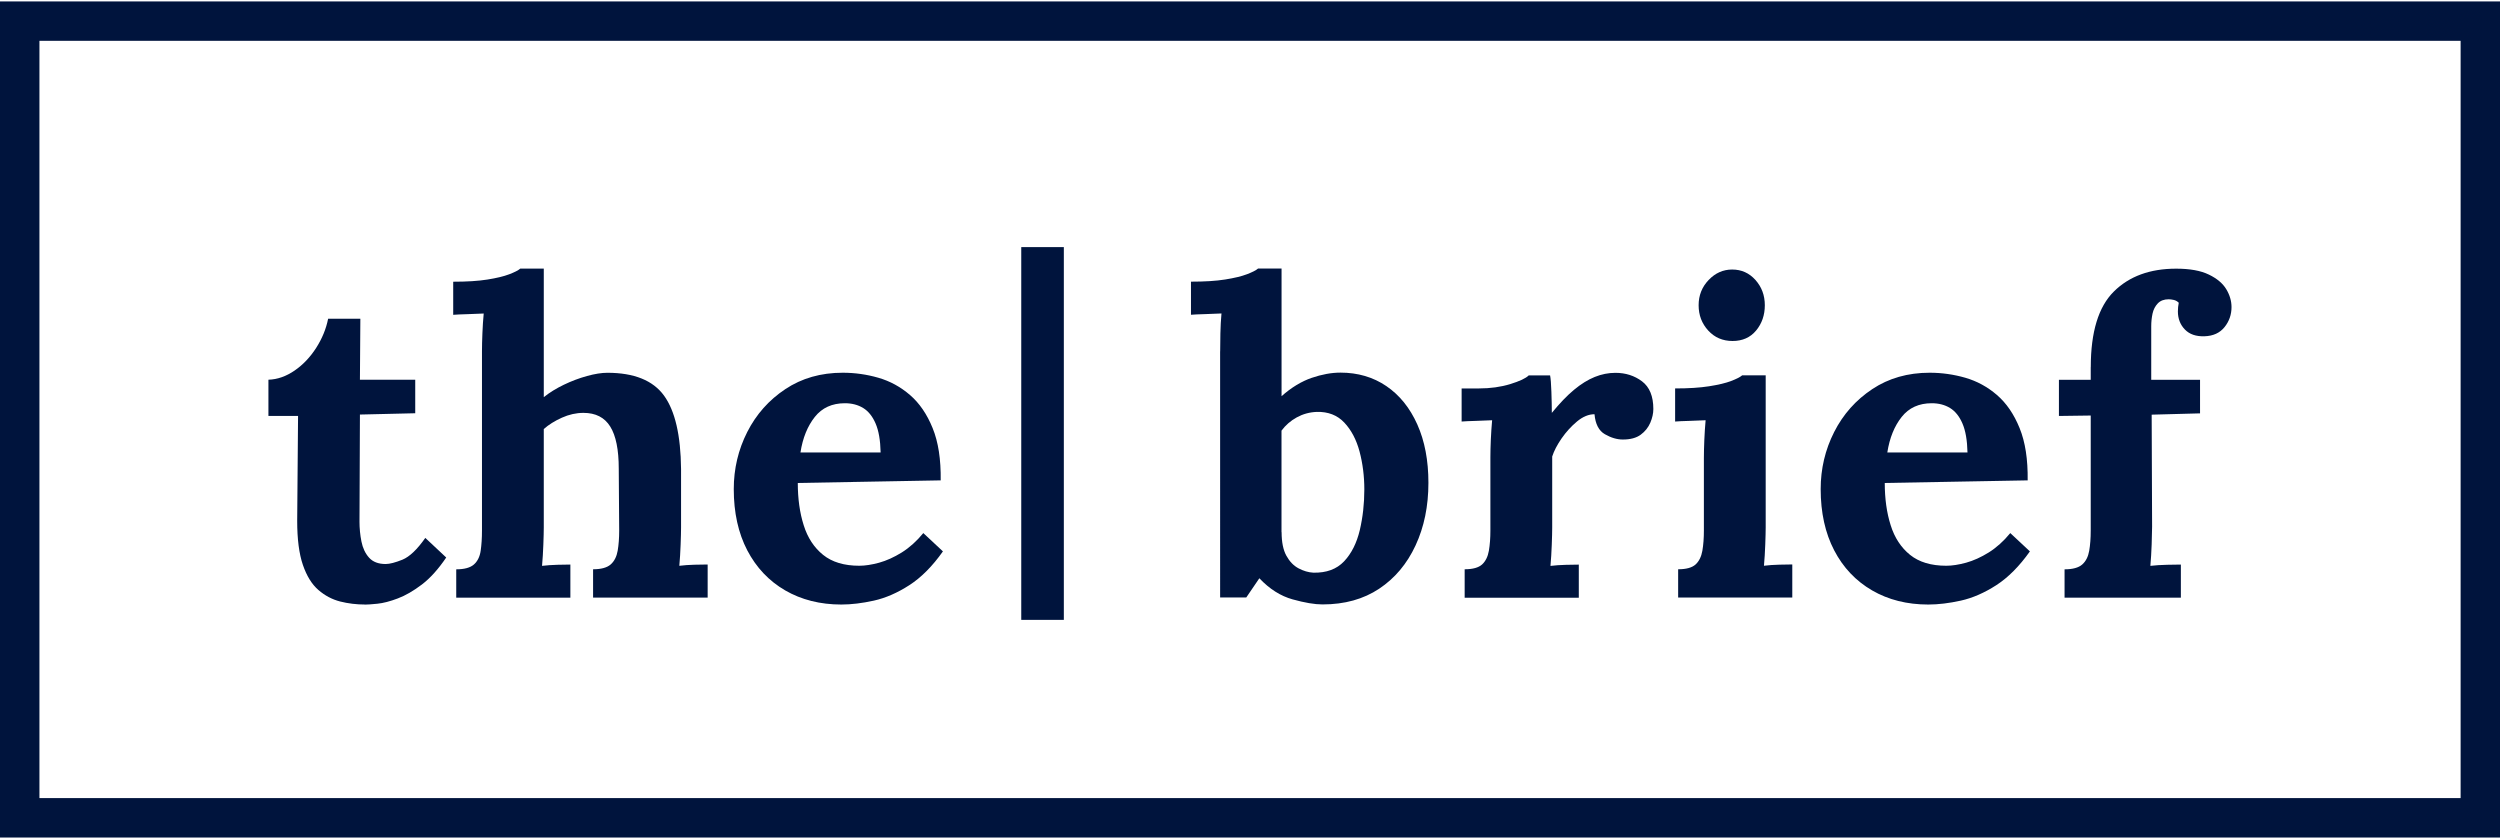
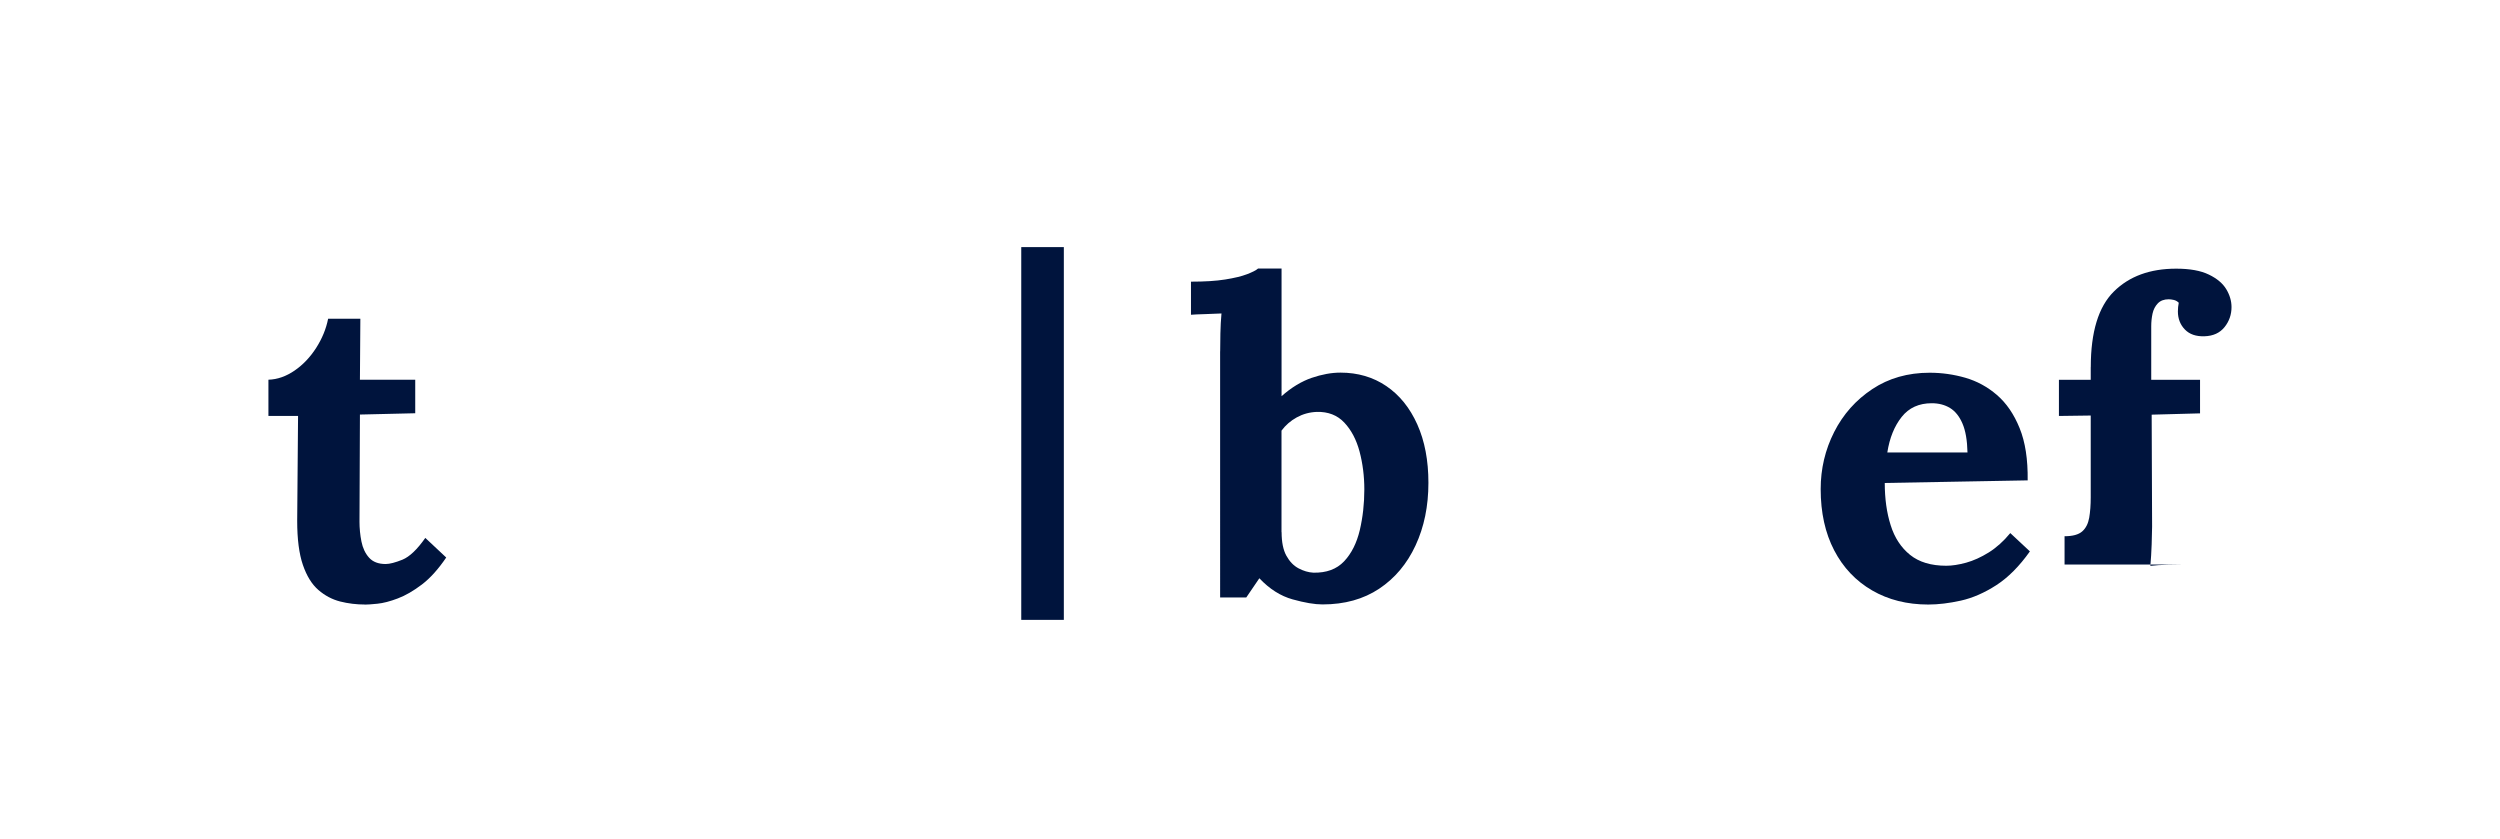
<svg xmlns="http://www.w3.org/2000/svg" width="444" height="149" shape-rendering="geometricPrecision" text-rendering="geometricPrecision" image-rendering="optimizeQuality" fill-rule="evenodd" clip-rule="evenodd" viewBox="0 0 46149 15434">
  <g id="Layer_x0020_1">
    <g id="_2408763276960">
      <polygon fill="#00143d" fill-rule="nonzero" points="18852,4535 19638,4535 19638,11416 18852,11416" />
      <path fill="#00143d" fill-rule="nonzero" d="M6741 11133c-161 0-315-19-462-56-148-38-282-109-402-213-121-105-216-259-286-463s-105-475-105-812l16-1938h-547v-668c166-5 327-62 483-169s288-247 398-418c110-172 184-351 221-539h595l-8 1126h1021v619l-1021 24-8 1978c0 123 12 245 36 366s71 220 141 298 172 117 306 117c75 0 178-27 310-80 131-54 272-188 422-402l386 362c-145 214-295 381-450 499-156 118-304 204-446 257-142 54-267 86-374 97s-182 16-225 16z" />
-       <path id="1" fill="#00143d" fill-rule="nonzero" d="M10947 10482c150 0 259-30 326-89s110-144 129-253c19-110 28-235 28-374l-8-1142c0-349-52-607-157-776s-270-253-495-253c-134 0-267 30-398 89s-243 129-334 209v1818c0 75-3 181-8 318s-13 267-24 390c91-11 188-17 290-20s180-4 233-4v611H8422v-523c150 0 259-30 326-89s109-144 125-253c16-110 24-235 24-374V6461c0-97 3-208 8-334s13-248 24-366c-86 5-186 9-302 12-115 3-203 7-261 12v-611c252 0 462-13 631-40s303-59 402-97 168-72 205-105h434v2373c107-86 231-162 370-229s282-121 426-161c145-40 271-60 378-60 493 0 842 141 1046 422 204 282 308 733 314 1355v1078c0 75-3 181-8 318s-13 267-24 390c86-11 180-17 282-20s182-4 241-4v611h-2115v-523z" />
-       <path id="2" fill="#00143d" fill-rule="nonzero" d="M15532 11133c-391 0-737-87-1038-261-3e2-174-533-421-7e2-740-166-319-249-696-249-1130 0-375 83-727 249-1054s401-591 704-792 655-302 1058-302c225 0 445 31 659 93 215 62 409 168 583 318s314 354 418 611c105 257 154 579 149 965l-2638 48c0 290 36 550 109 780 72 231 192 413 358 547s389 201 668 201c107 0 229-19 366-56 137-38 276-101 418-189 142-89 275-208 398-358l362 338c-193 273-399 481-619 623s-438 237-656 286c-217 48-417 72-599 72zm-756-2807h1480c-5-225-36-404-93-535-56-131-133-227-229-286-97-59-209-88-338-88-236 0-421 84-555 253s-223 387-265 656z" />
      <path fill="#00143d" fill-rule="nonzero" d="M22524 6460c0-97 1-208 4-334s9-248 20-366c-86 5-186 9-302 12-115 3-202 7-261 12v-611c252 0 463-13 631-40 169-27 303-59 402-97s168-72 205-105h434v2356c182-161 367-273 555-338 188-64 365-97 531-97 322 0 605 83 849 249s434 402 571 708 205 665 205 1078c0 429-79 814-237 1154-158 341-382 607-672 8e2s-638 290-1046 290c-145 0-328-31-551-93s-428-192-615-390l-241 354h-483V6458zm1134 3338c0 182 29 327 88 434s134 185 225 233 182 75 273 80c241 5 430-64 567-209s233-337 290-575c56-239 84-489 84-752 0-247-30-480-88-7e2-59-220-153-398-282-535s-298-202-507-197c-134 5-257 39-370 101s-207 144-282 245v1874z" />
-       <path id="1" fill="#00143d" fill-rule="nonzero" d="M27037 10482c150 0 257-30 322-89 64-59 106-144 125-253 19-110 28-235 28-374V8415c0-97 3-205 8-326s14-240 24-358c-86 5-186 9-302 12-115 3-202 7-261 12v-611h322c209 0 401-27 575-80 174-54 288-107 342-161h394c11 54 19 154 24 302s8 278 8 390c145-177 281-319 410-426s256-186 382-237 253-76 382-76c188 0 351 52 491 157 139 105 209 275 209 511 0 80-19 165-56 253-38 88-97 162-177 221s-190 89-330 89c-107 0-217-32-330-97-113-64-177-188-193-370-107 0-214 44-322 133-107 89-202 193-286 314-83 121-141 232-173 334v1311c0 75-3 181-8 318s-13 267-24 390c86-11 181-17 286-20s184-4 237-4v611h-2107v-523z" />
-       <path id="2" fill="#00143d" fill-rule="nonzero" d="M30978 10482c150 0 257-30 322-89 64-59 106-144 125-253 19-110 28-235 28-374V8431c0-97 3-208 8-334s14-248 24-366c-86 5-186 9-302 12-115 3-202 7-261 12v-611c247 0 456-13 627-40 172-27 307-59 406-97s168-72 205-105h434v2807c0 75-3 181-8 318s-13 267-24 390c86-11 181-17 286-20s184-4 237-4v611h-2107v-523zm1005-4214c-182 0-332-64-450-193s-177-284-177-467c0-182 62-338 185-466 123-129 268-193 434-193 172 0 315 64 430 193s173 284 173 466-54 338-161 467-252 193-434 193z" />
      <path id="3" fill="#00143d" fill-rule="nonzero" d="M35595 11133c-391 0-737-87-1037-261s-534-421-7e2-740-249-696-249-1130c0-375 83-727 249-1054s401-591 704-792 656-302 1058-302c225 0 445 31 660 93 214 62 409 168 583 318s314 354 418 611c105 257 154 579 149 965l-2638 48c0 290 36 550 109 780 72 231 192 413 358 547s389 201 668 201c107 0 229-19 366-56 137-38 276-101 418-189 142-89 275-208 398-358l362 338c-193 273-4e2 481-619 623-220 142-438 237-656 286-217 48-417 72-599 72zm-756-2807h1480c-5-225-36-404-93-535-56-131-133-227-229-286-97-59-209-88-338-88-236 0-421 84-555 253s-223 387-265 656z" />
-       <path id="4" fill="#00143d" fill-rule="nonzero" d="M38595 6750c0-649 142-1114 426-1395 284-282 668-422 1150-422 252 0 453 36 603 109 150 72 257 162 322 270 64 107 97 217 97 330 0 139-43 263-129 370s-209 164-370 169c-156 5-276-36-362-125s-129-2e2-129-334c0-27 1-54 4-80 3-27 7-54 12-80-27-27-58-44-93-52s-66-12-93-12c-86 0-153 26-201 76-48 51-81 114-97 189s-24 153-24 233v989h901v619l-893 24 8 2067c0 75-3 184-8 326s-13 275-24 398c91-11 194-17 310-20 115-3 2e2-4 253-4v611h-2147v-523c150 0 259-30 326-89s110-144 129-253c19-110 28-235 28-374V7644l-587 8v-668h587v-233z" />
+       <path id="4" fill="#00143d" fill-rule="nonzero" d="M38595 6750c0-649 142-1114 426-1395 284-282 668-422 1150-422 252 0 453 36 603 109 150 72 257 162 322 270 64 107 97 217 97 330 0 139-43 263-129 370s-209 164-370 169c-156 5-276-36-362-125s-129-2e2-129-334c0-27 1-54 4-80 3-27 7-54 12-80-27-27-58-44-93-52s-66-12-93-12c-86 0-153 26-201 76-48 51-81 114-97 189s-24 153-24 233v989h901v619l-893 24 8 2067c0 75-3 184-8 326s-13 275-24 398c91-11 194-17 310-20 115-3 2e2-4 253-4h-2147v-523c150 0 259-30 326-89s110-144 129-253c19-110 28-235 28-374V7644l-587 8v-668h587v-233z" />
    </g>
-     <path fill="#00143d" fill-rule="nonzero" d="M364 0h45785v15434H0V0h364zm45058 727H728v13979h44694V727z" />
  </g>
</svg>